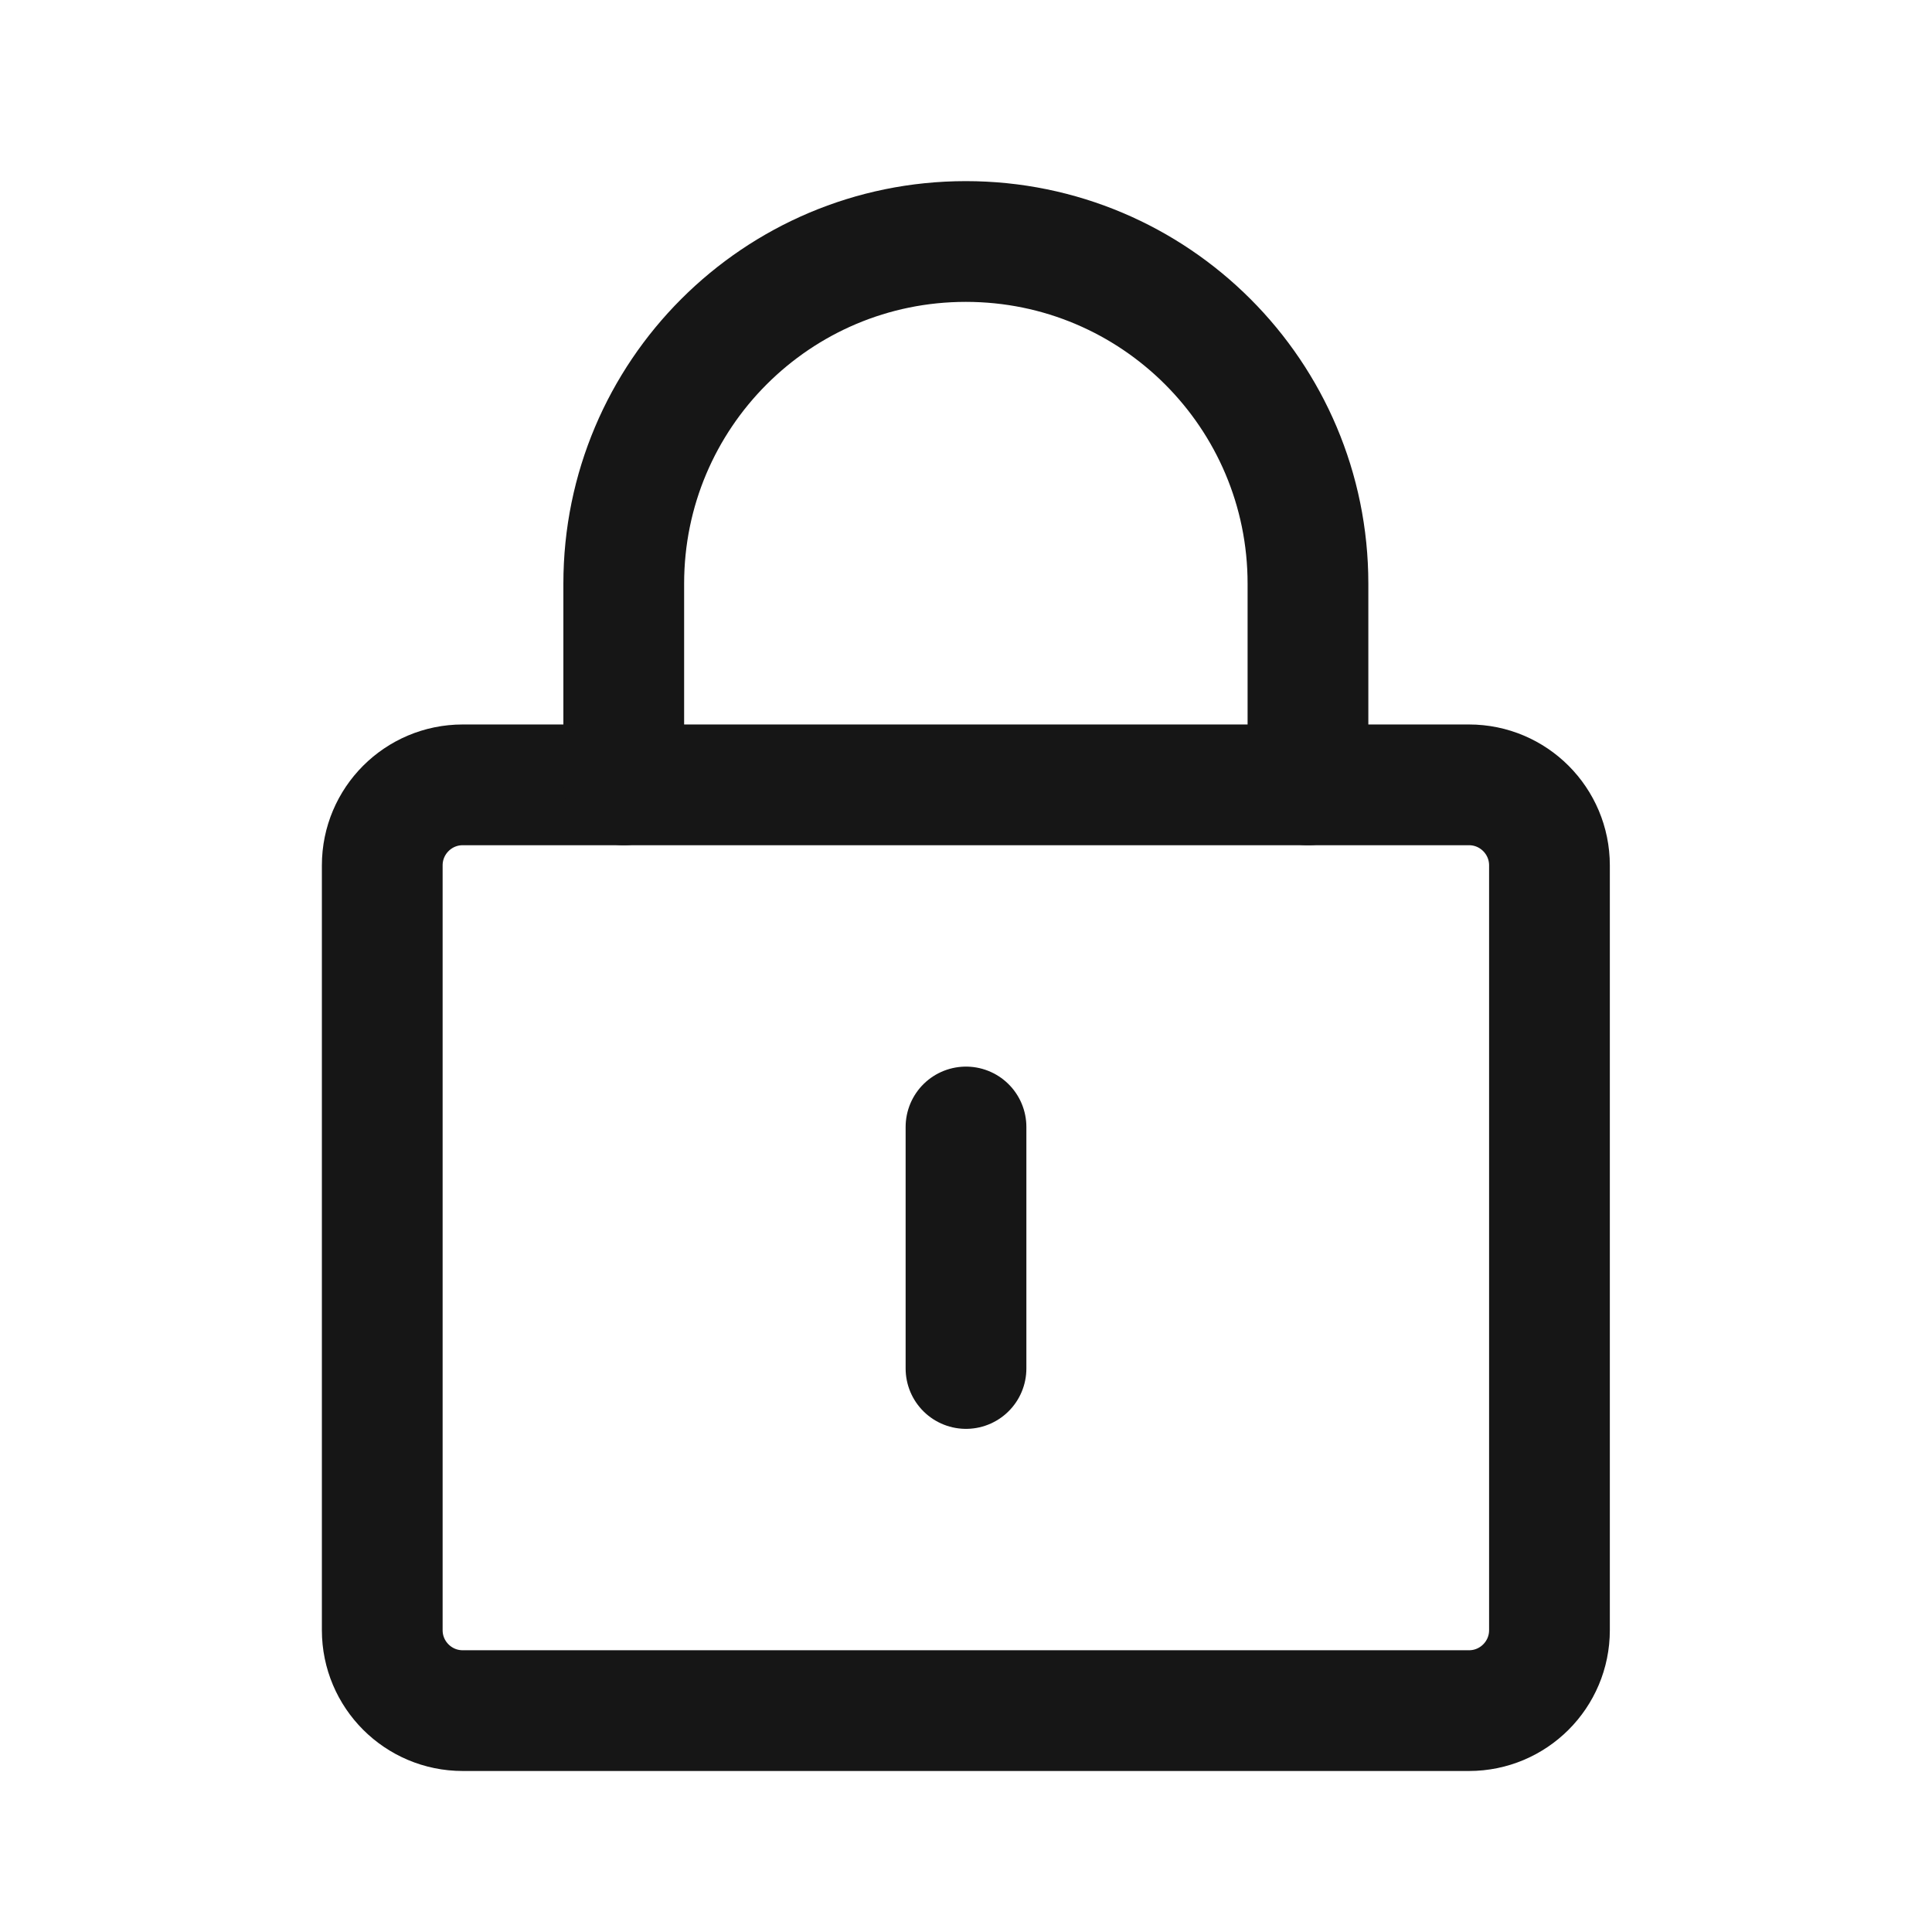
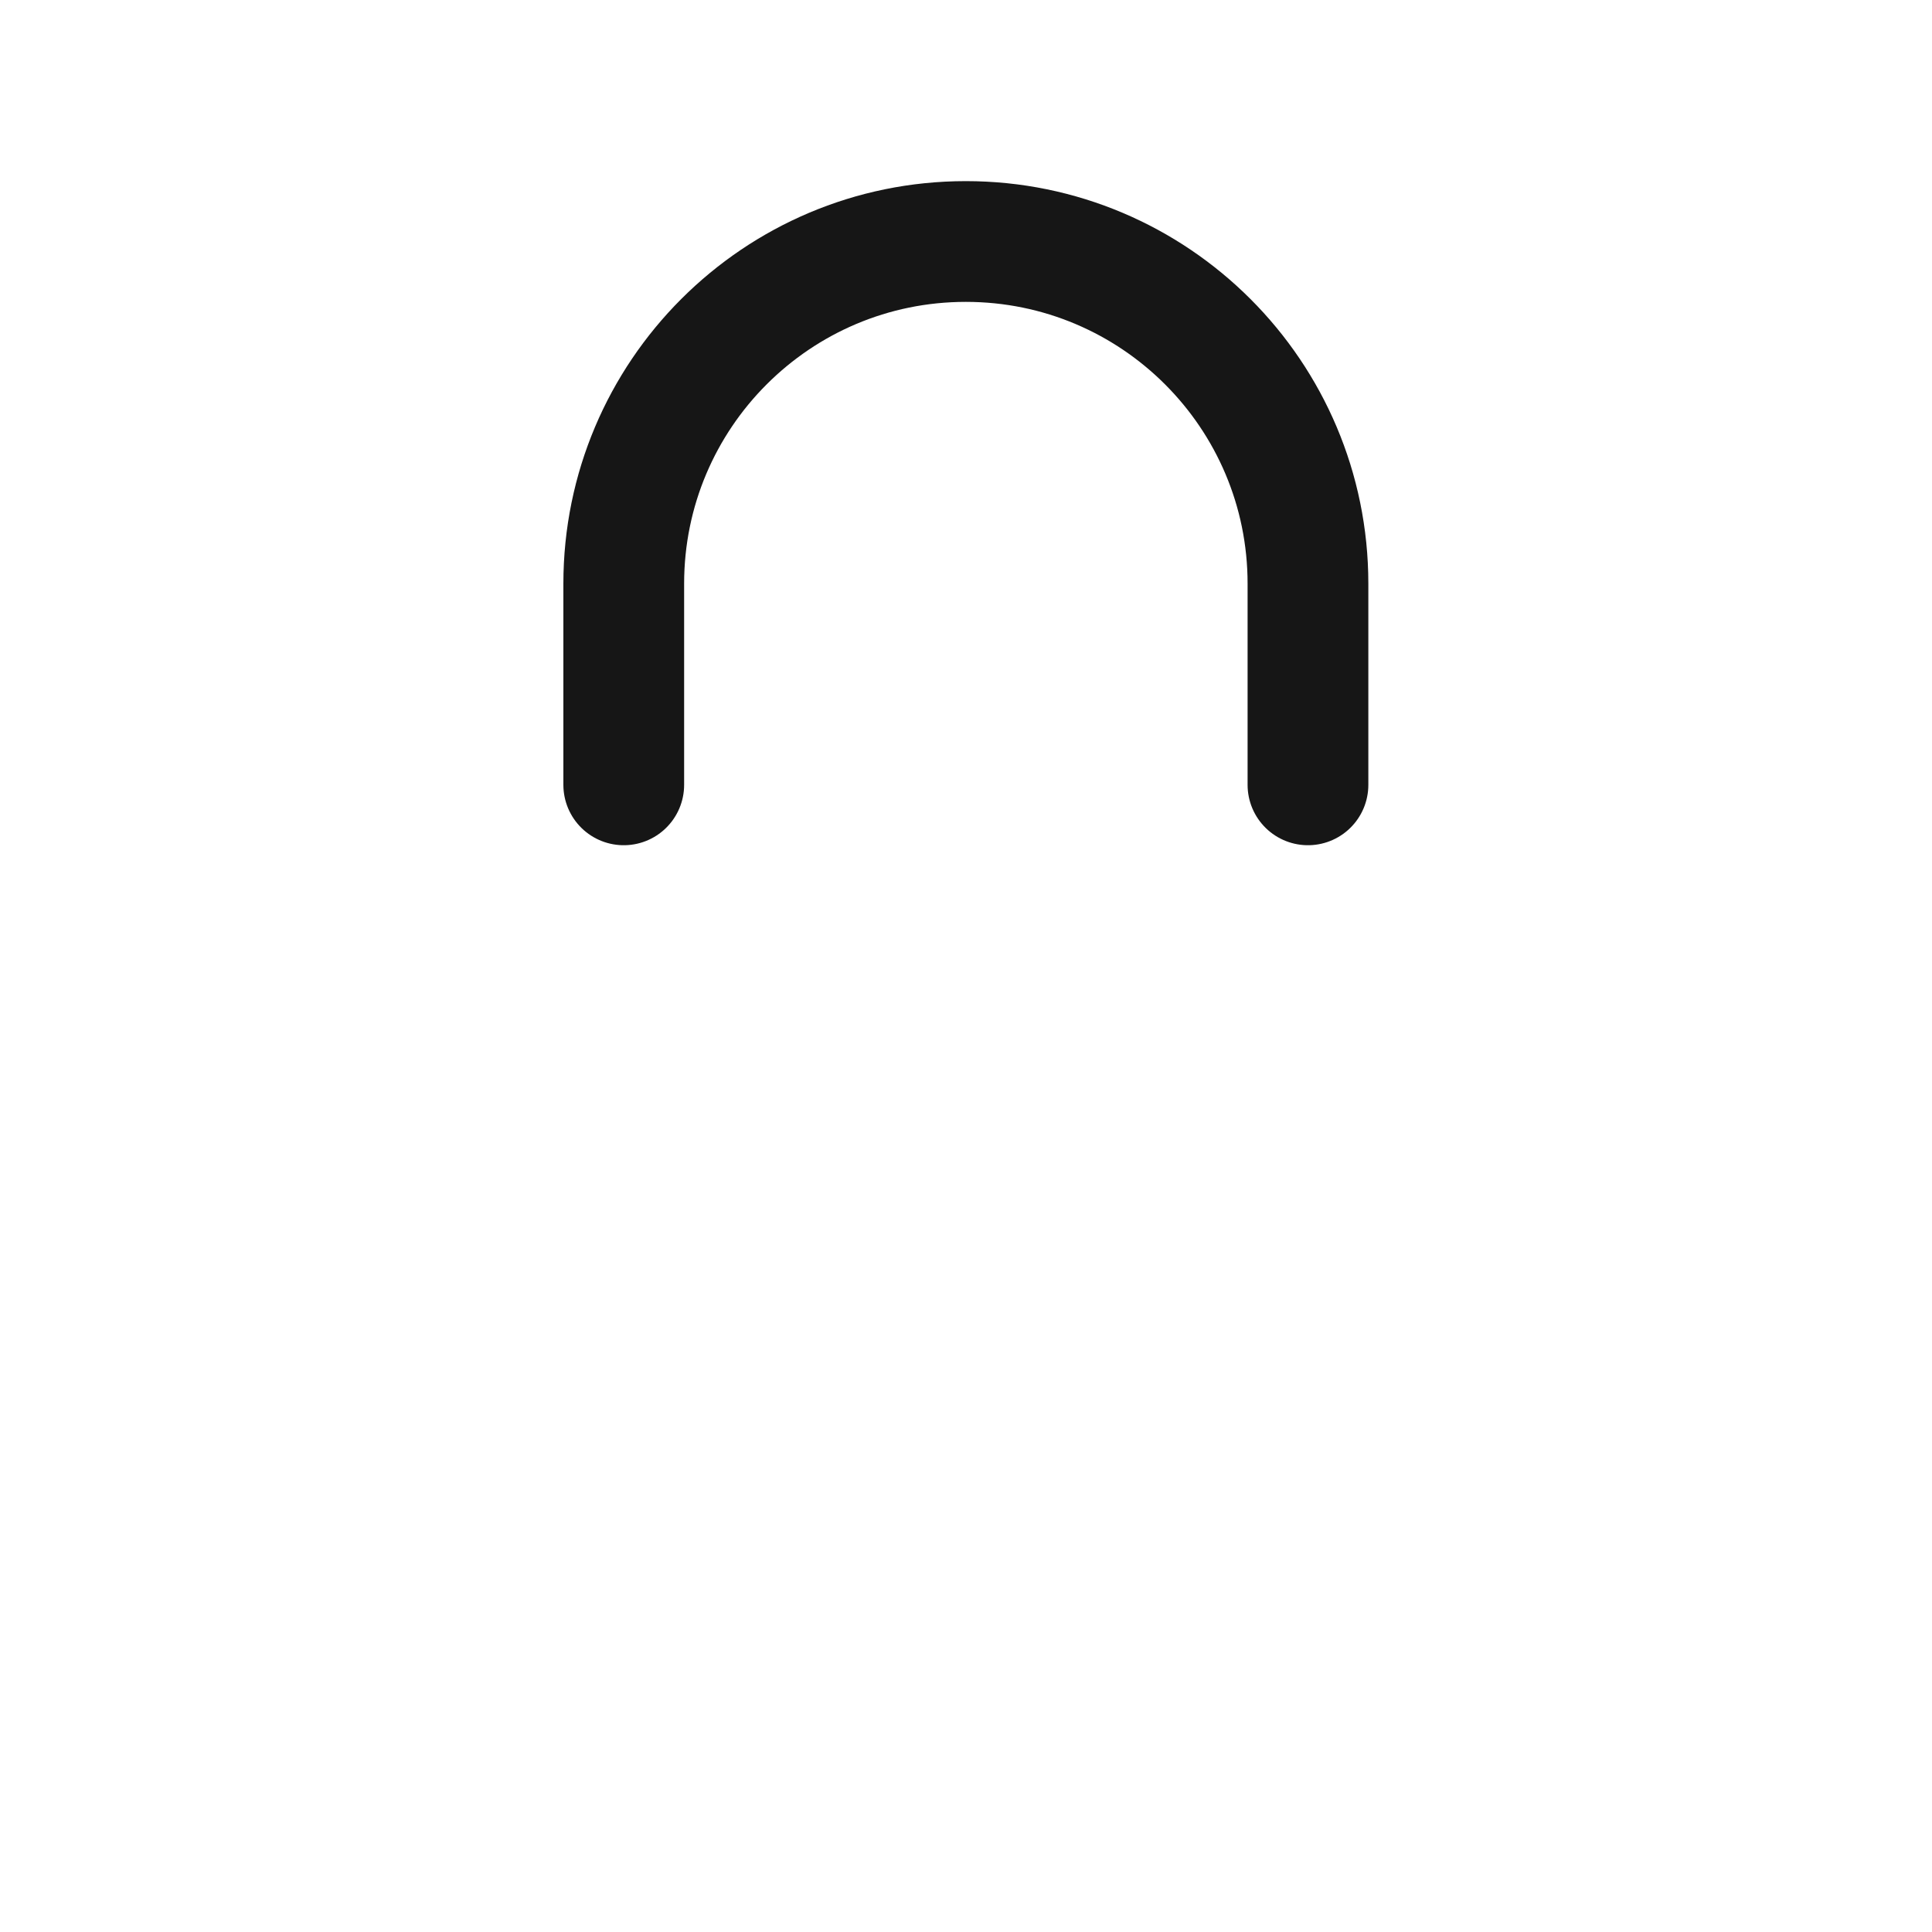
<svg xmlns="http://www.w3.org/2000/svg" width="34" height="34" viewBox="0 0 34 34" fill="none">
-   <path d="M6.727 15.229C6.727 14.447 7.361 13.812 8.143 13.812H25.852C26.634 13.812 27.268 14.447 27.268 15.229V28.688C27.268 29.47 26.634 30.104 25.852 30.104H8.143C7.361 30.104 6.727 29.47 6.727 28.688V15.229Z" stroke="#161616" stroke-width="2.125" stroke-linecap="round" stroke-linejoin="round" />
  <path d="M23.018 13.812V10.271C23.018 6.946 20.323 4.25 16.997 4.25C13.672 4.25 10.977 6.946 10.977 10.271V13.812" stroke="#161616" stroke-width="2.125" stroke-linecap="round" stroke-linejoin="round" />
-   <path d="M17 19.833V24.083" stroke="#161616" stroke-width="2.125" stroke-linecap="round" stroke-linejoin="round" />
</svg>